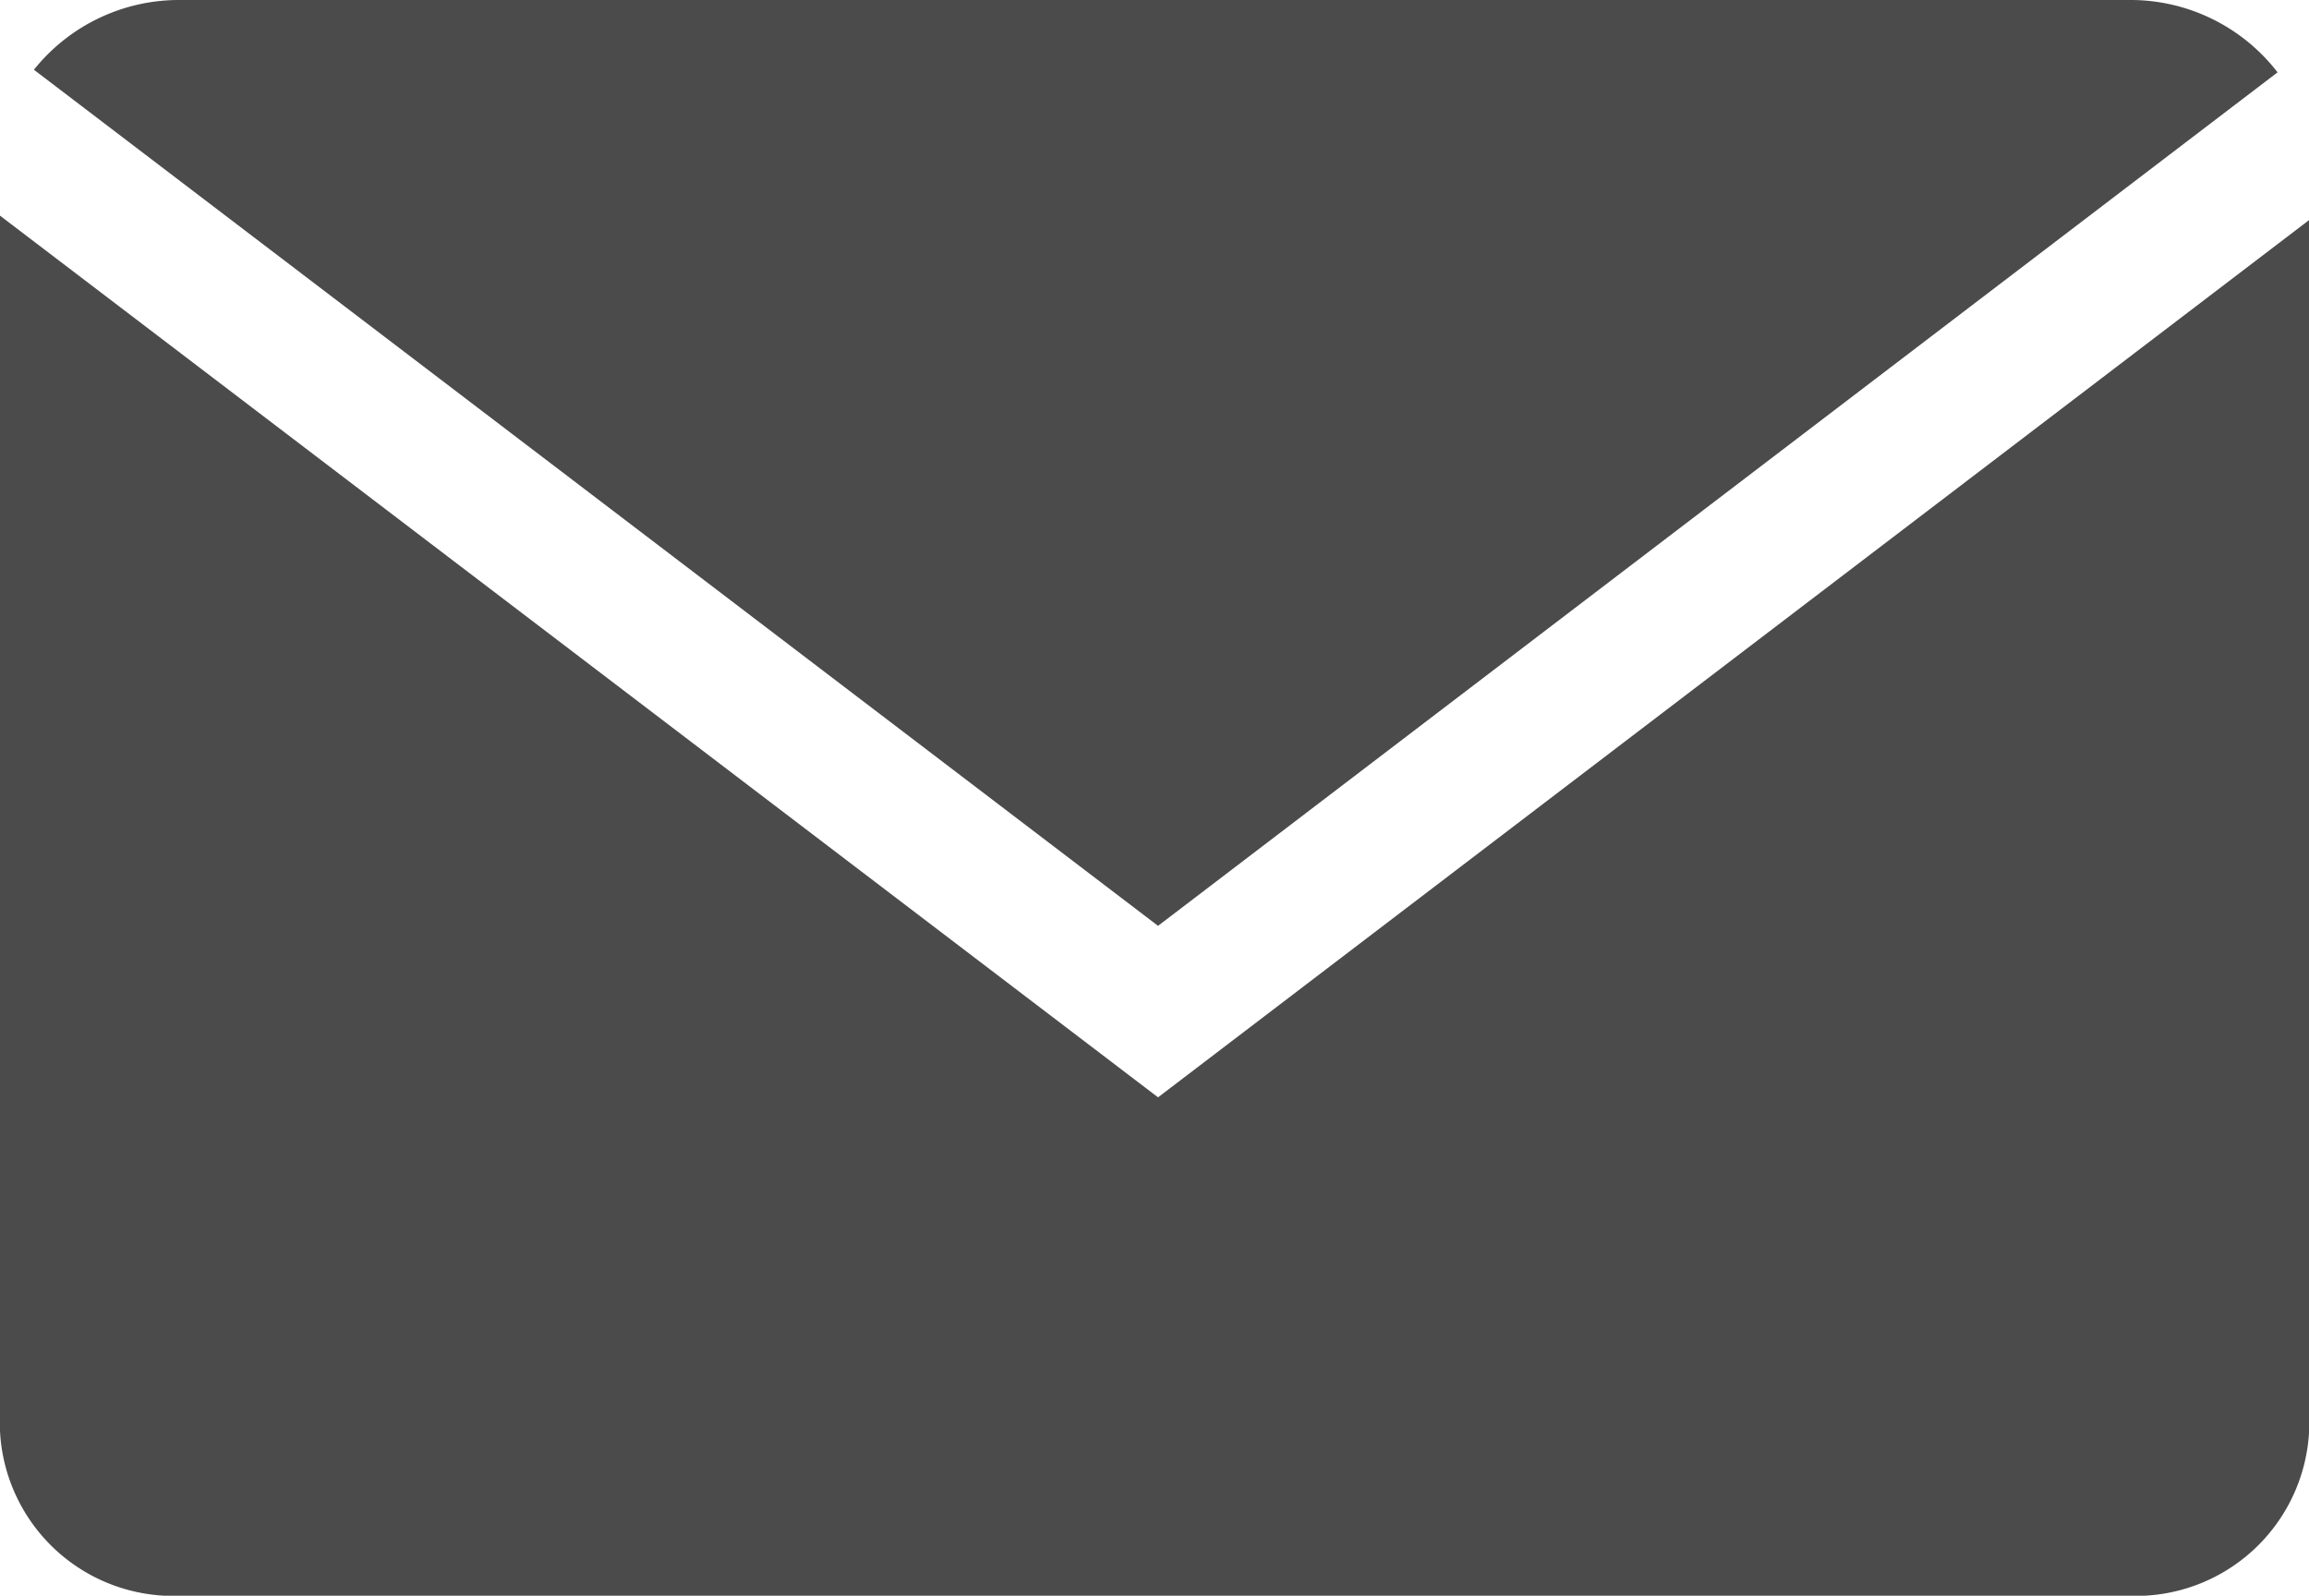
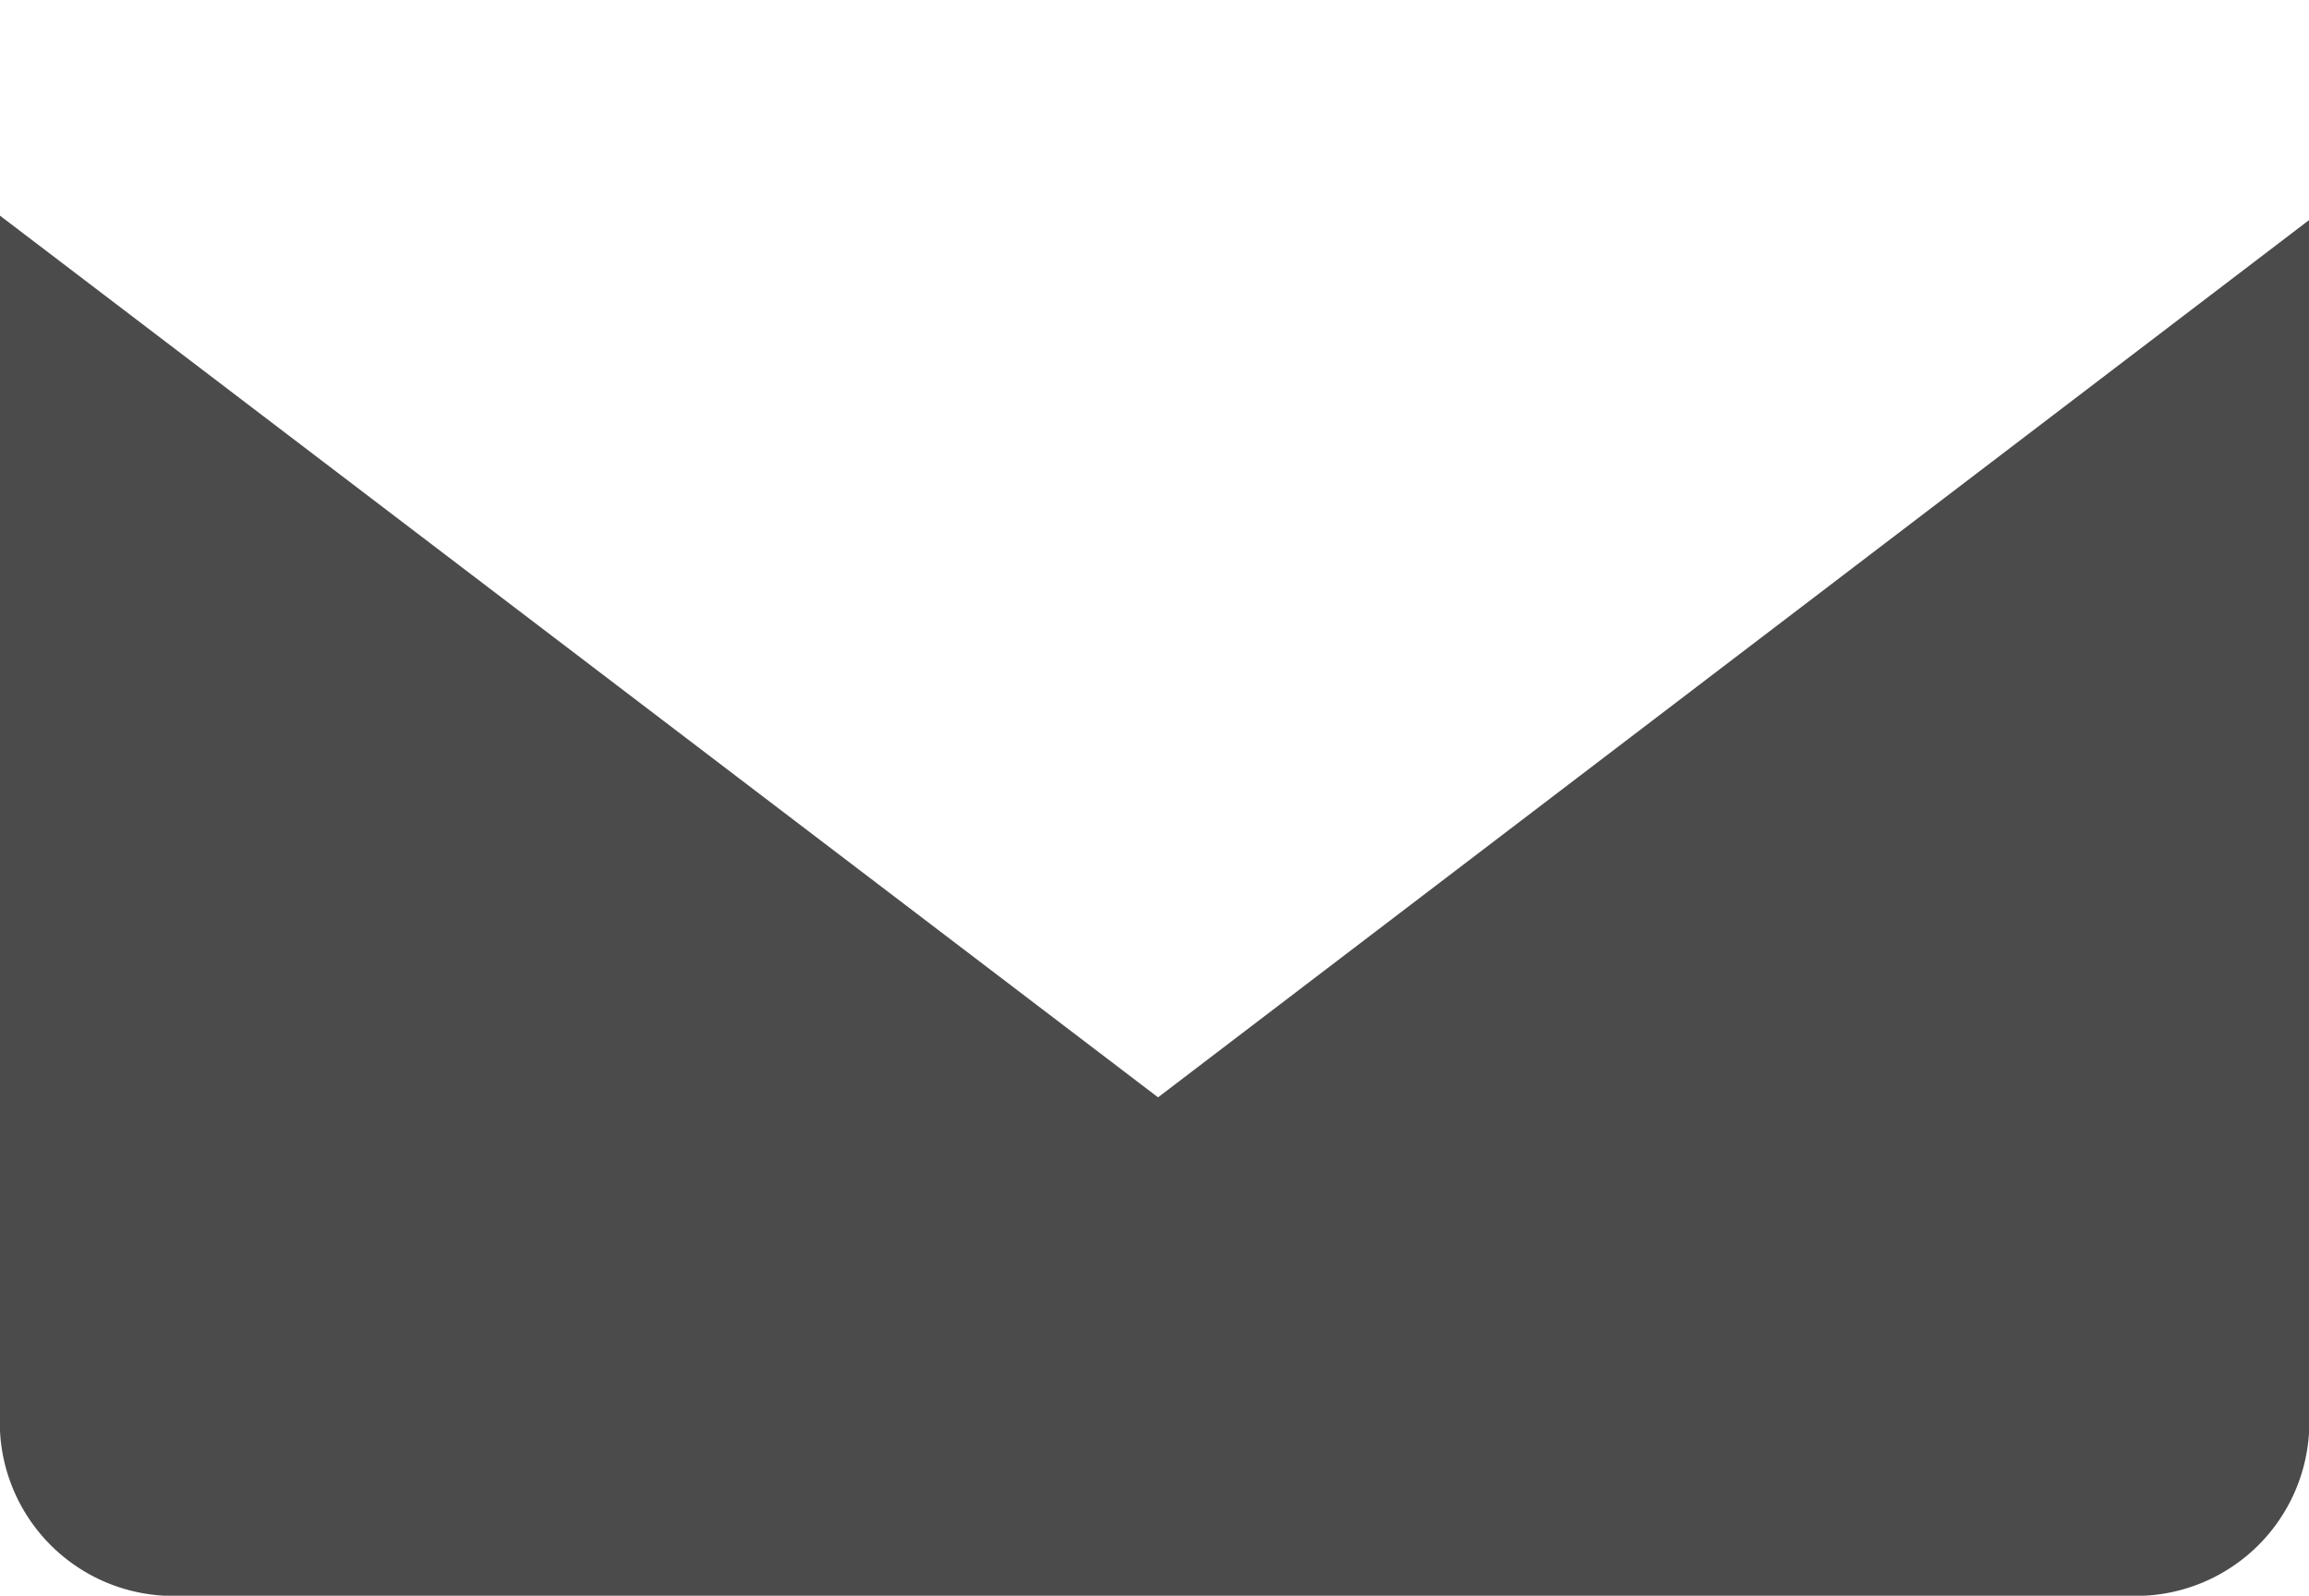
<svg xmlns="http://www.w3.org/2000/svg" id="Glyph_copy_2" width="20.493" height="14.162" viewBox="0 0 20.493 14.162">
-   <path id="Trazado_33" data-name="Trazado 33" d="M20.854,8.425a1.649,1.649,0,0,0-1.323-.642H2.241a1.649,1.649,0,0,0-1.3.619L10.918,16Z" transform="translate(-0.64 -7.783)" fill="#4b4b4b" />
  <path id="Trazado_34" data-name="Trazado 34" d="M.006,14.328V25.115a1.541,1.541,0,0,0,1.6,1.462H18.9a1.541,1.541,0,0,0,1.6-1.462V14.367L10.284,22.153Z" transform="translate(-0.006 -12.414)" fill="#4b4b4b" />
</svg>